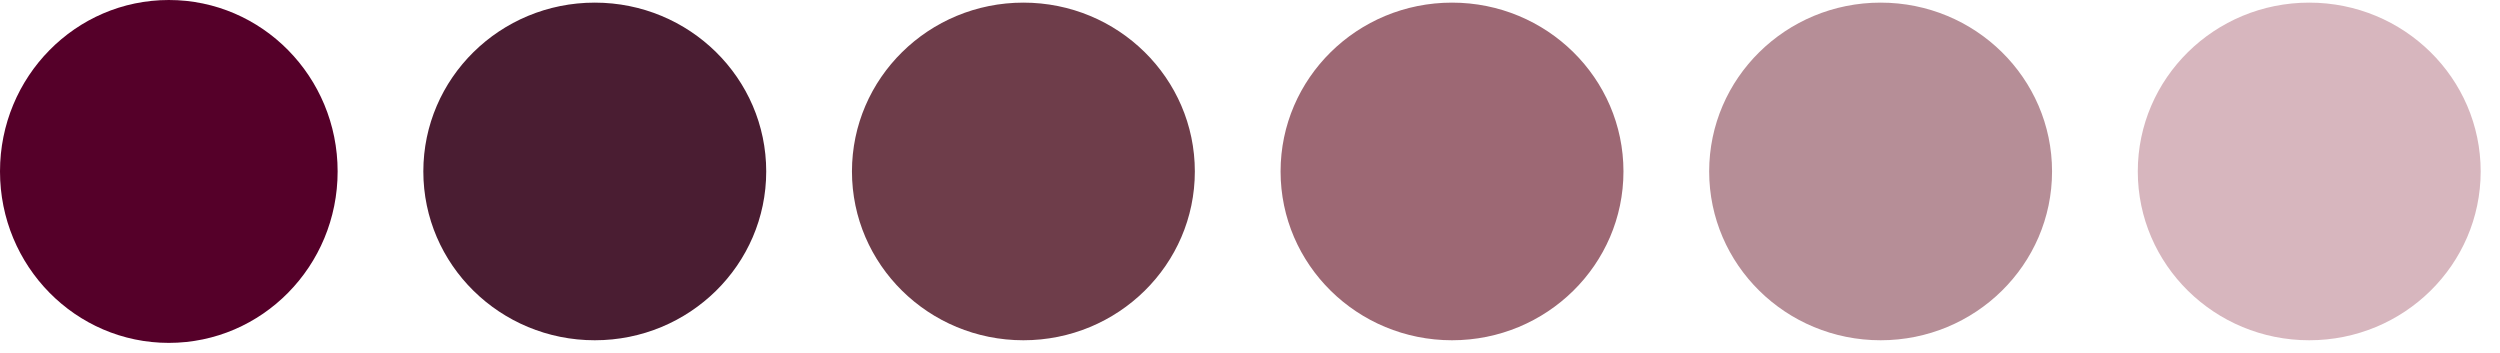
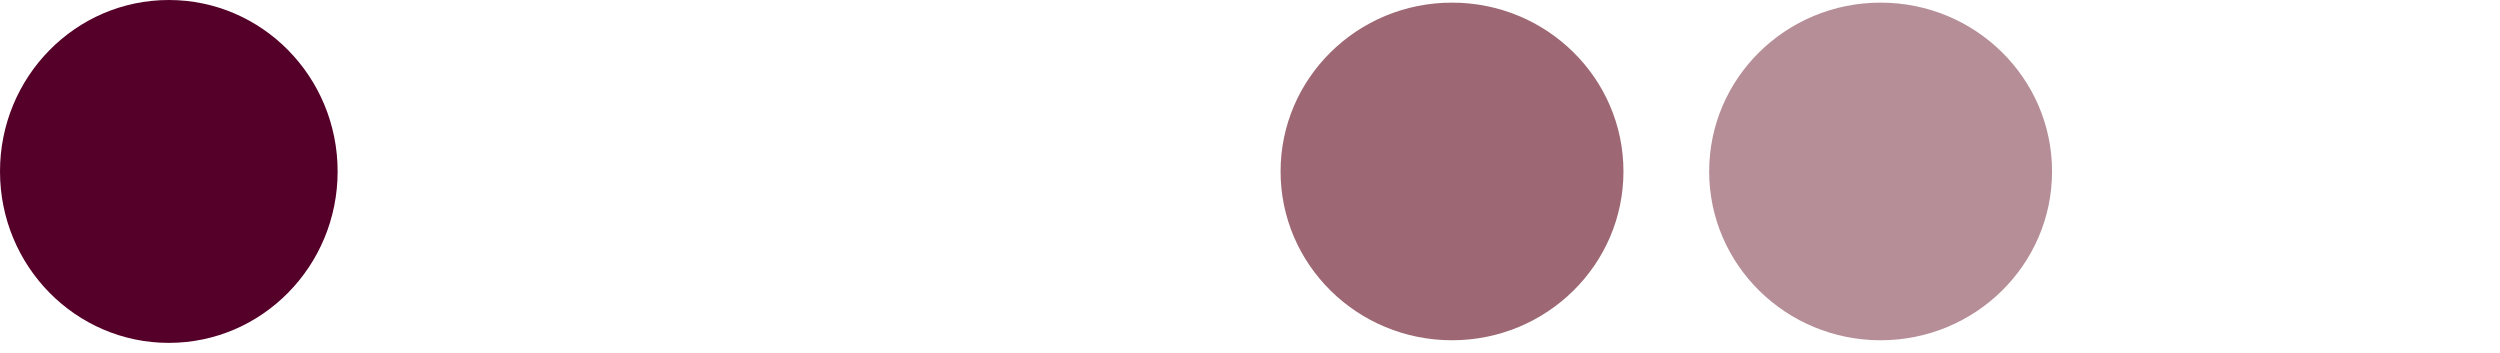
<svg xmlns="http://www.w3.org/2000/svg" fill="none" height="100%" overflow="visible" preserveAspectRatio="none" style="display: block;" viewBox="0 0 78 11" width="100%">
  <g id="Frame 1410119695">
    <ellipse cx="5.267" cy="5.349" fill="#550029" id="Ellipse 6293" rx="5.267" ry="5.349" />
-     <ellipse cx="18.557" cy="5.349" fill="#4A1D32" id="Ellipse 6290" rx="5.267" ry="5.349" transform="rotate(90 18.557 5.349)" />
-     <ellipse cx="31.93" cy="5.349" fill="#6E3D4A" id="Ellipse 6289" rx="5.267" ry="5.349" transform="rotate(90 31.93 5.349)" />
    <ellipse cx="45.303" cy="5.349" fill="#9D6874" id="Ellipse 6288" rx="5.267" ry="5.349" transform="rotate(90 45.303 5.349)" />
    <ellipse cx="58.675" cy="5.349" fill="#B68E97" id="Ellipse 6292" rx="5.267" ry="5.349" transform="rotate(90 58.675 5.349)" />
-     <ellipse cx="72.048" cy="5.349" fill="#D7B6BE" id="Ellipse 6291" rx="5.267" ry="5.349" transform="rotate(90 72.048 5.349)" />
  </g>
</svg>